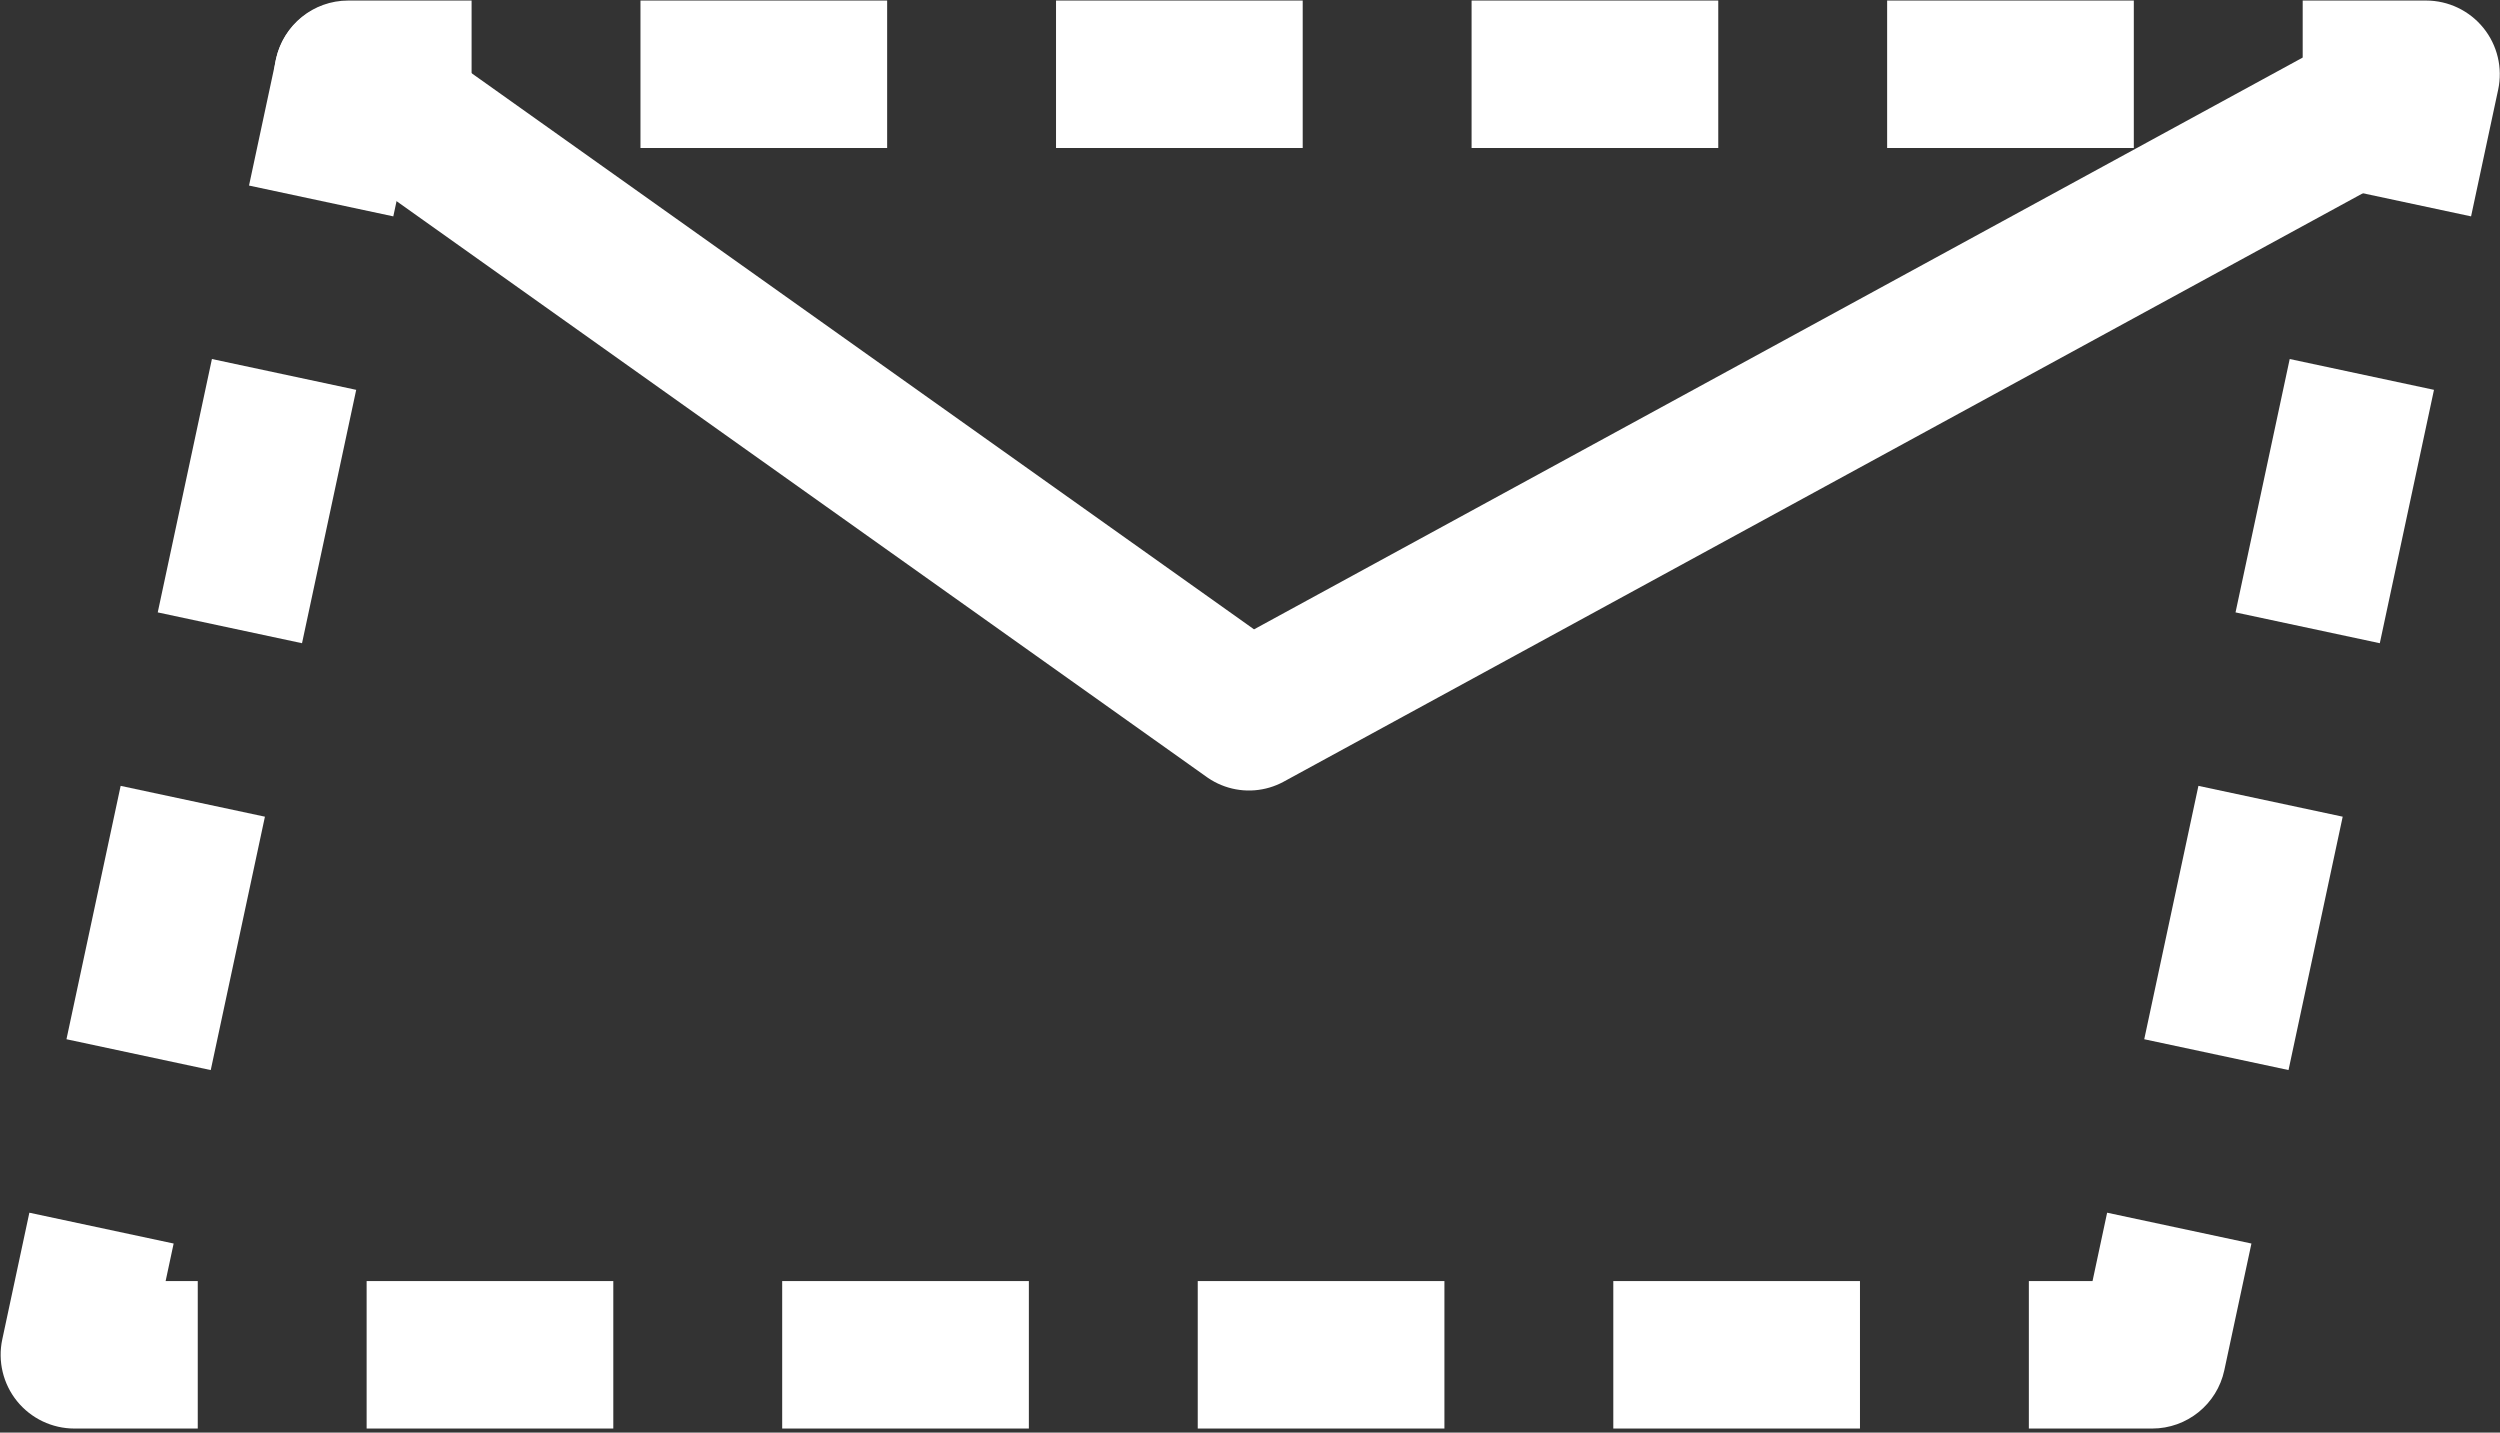
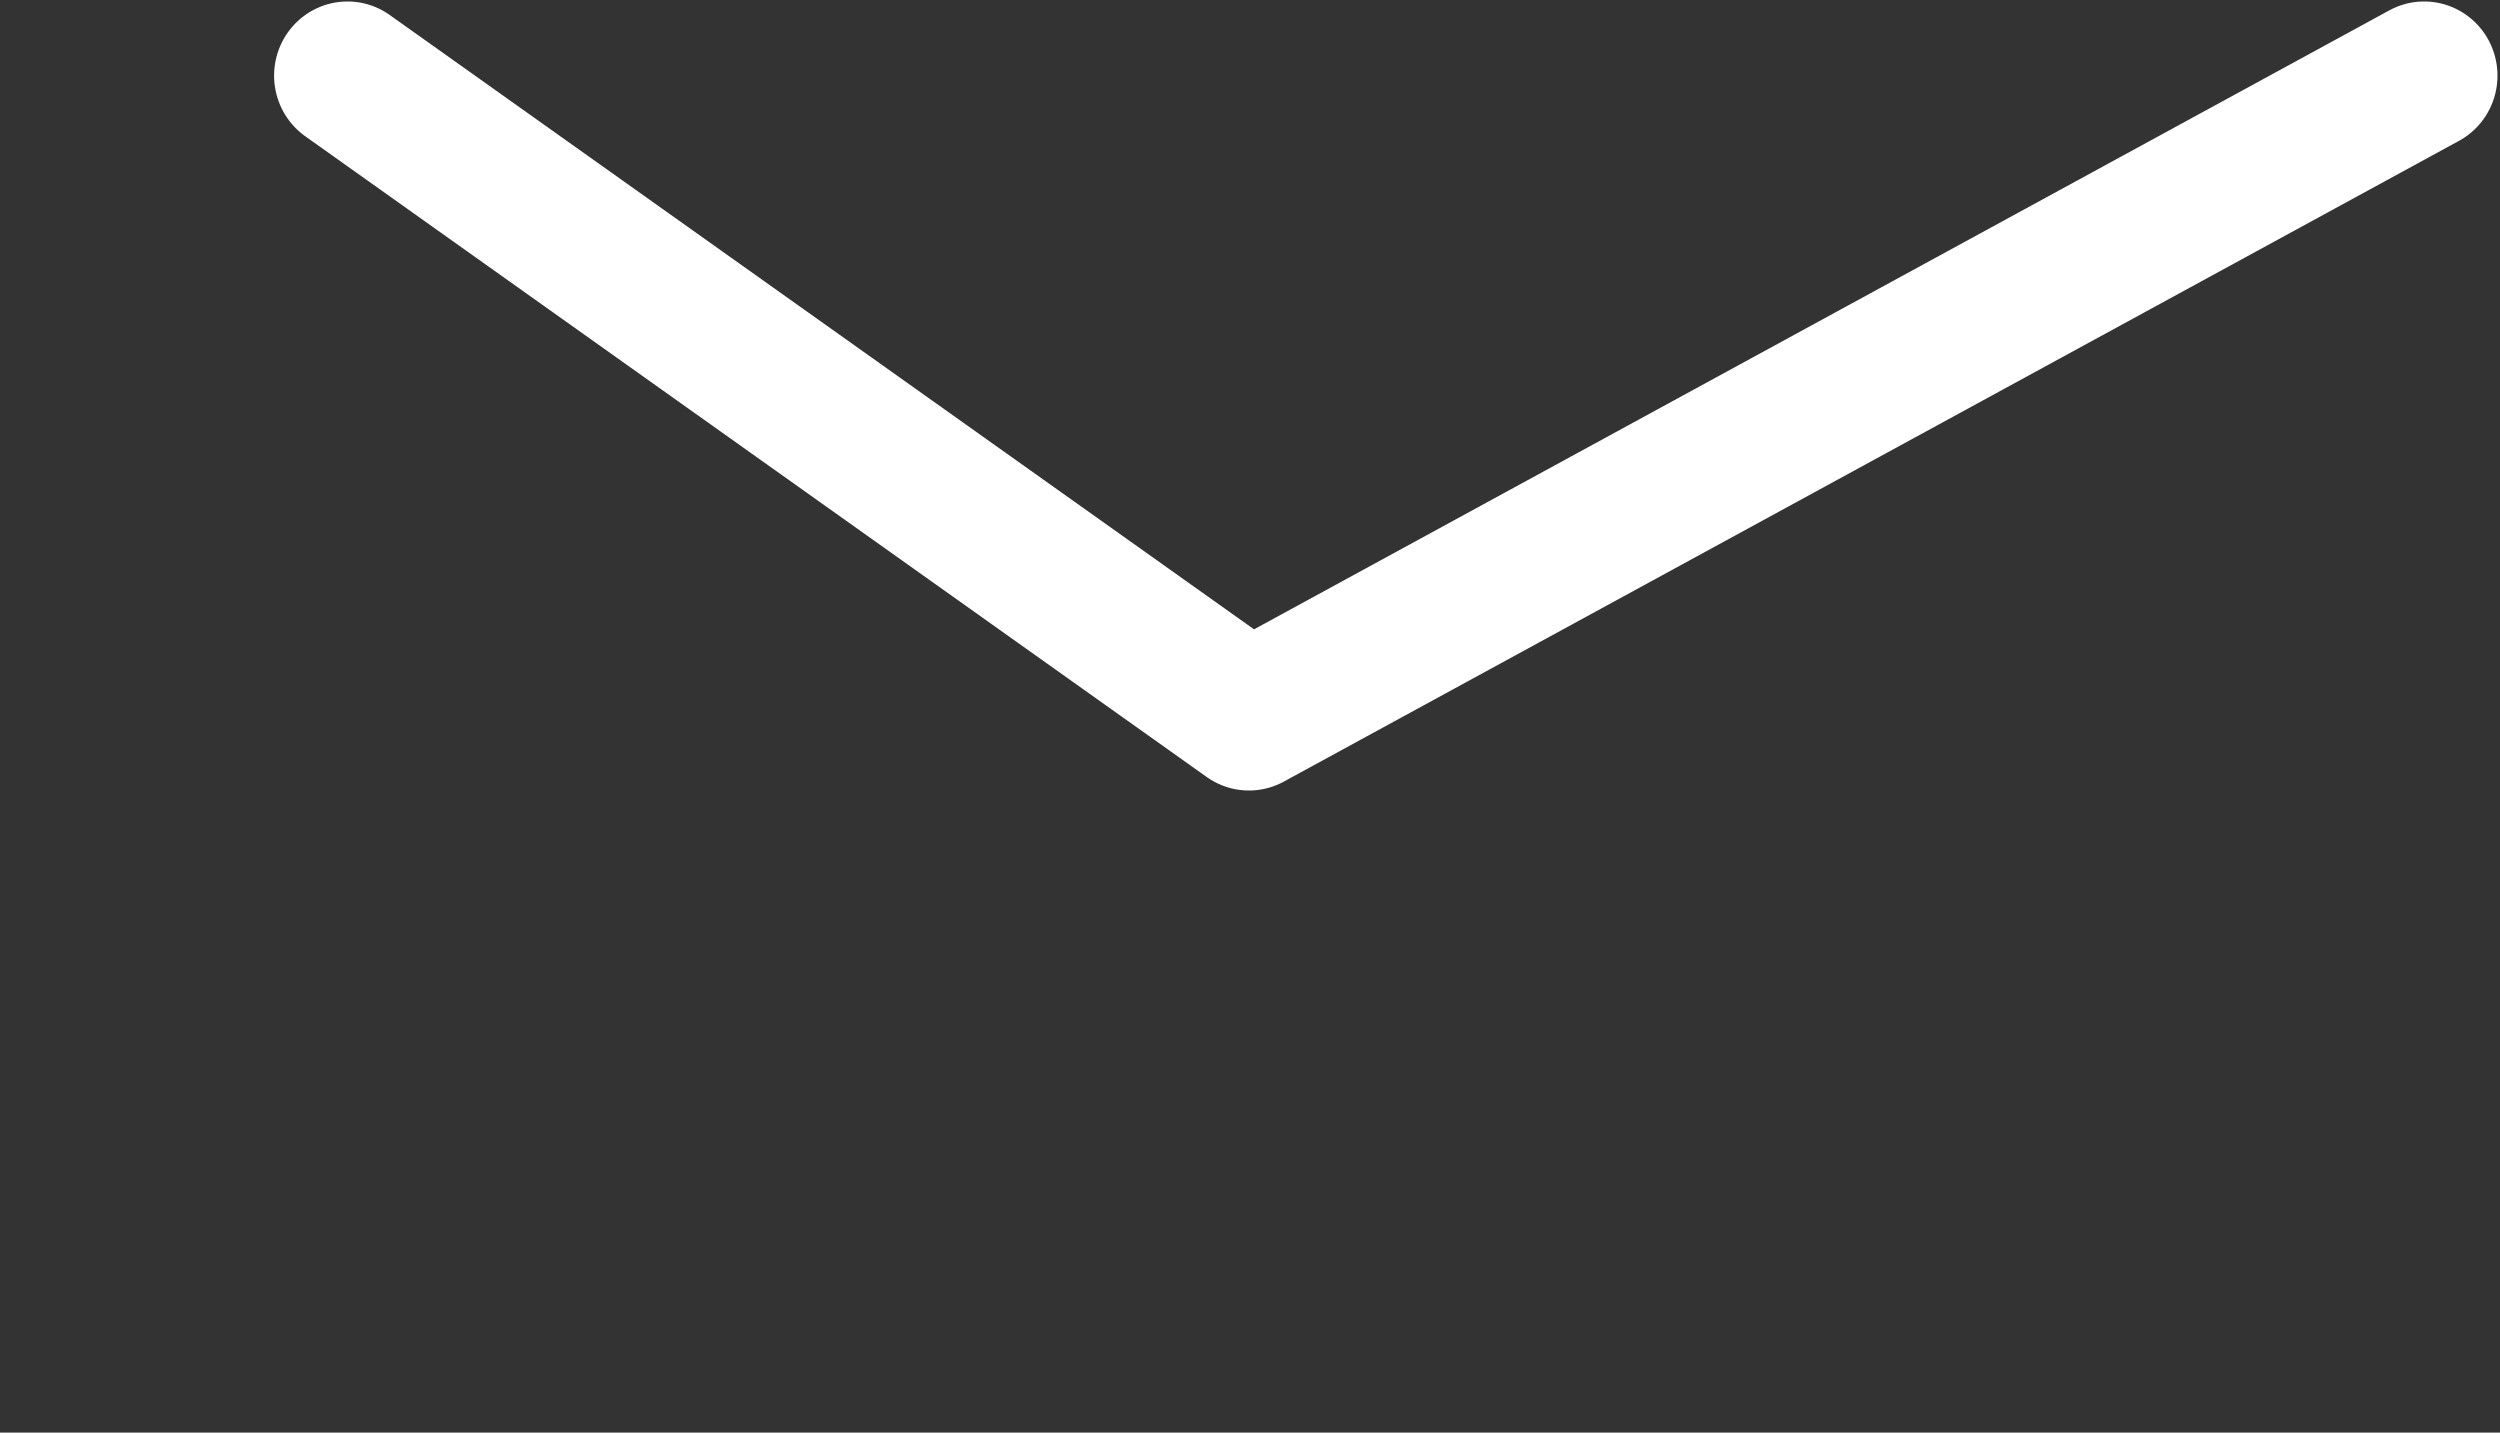
<svg xmlns="http://www.w3.org/2000/svg" width="100%" height="100%" fill="white" viewBox="0 0 616 353" version="1.1" xml:space="preserve" style="fill-rule:evenodd;clip-rule:evenodd;stroke-linecap:round;stroke-linejoin:round;stroke-miterlimit:1.703;">
  <rect x="0" y="0" width="616" height="353" fill="#333333" stroke="none" />
  <g transform="matrix(1,0,0,1,-733,-815)">
    <g>
      <g transform="matrix(0.585,0,0,0.559,465.372,455.576)">
-         <path d="M1479.32,675.714L1363.98,1240.16L488.827,1240.16L604.166,675.714L1479.32,675.714Z" style="fill:none;" />
-         <path d="M1427.37,708.213L1427.37,643.216L1479.32,643.216C1488.7,643.216 1497.58,647.648 1503.48,655.276C1509.38,662.905 1511.66,672.912 1509.7,682.507L1498.29,738.35L1437.52,724.765L1440.9,708.213L1427.37,708.213ZM1421.9,801.226L1482.67,814.811L1459.85,926.497L1399.08,912.912L1421.9,801.226ZM1383.45,989.374L1444.22,1002.96L1421.4,1114.64L1360.63,1101.06L1383.45,989.374ZM1345,1177.52L1405.78,1191.11L1394.36,1246.95C1391.3,1261.94 1378.64,1272.66 1363.98,1272.66L1312.03,1272.66L1312.03,1207.66L1338.85,1207.66L1345,1177.52ZM1240.9,1207.66L1240.9,1272.66L1137,1272.66L1137,1207.66L1240.9,1207.66ZM1065.87,1207.66L1065.87,1272.66L961.969,1272.66L961.969,1207.66L1065.87,1207.66ZM890.837,1207.66L890.837,1272.66L786.937,1272.66L786.937,1207.66L890.837,1207.66ZM715.806,1207.66L715.806,1272.66L611.907,1272.66L611.907,1207.66L715.806,1207.66ZM540.777,1207.66L540.777,1272.66L488.827,1272.66C479.446,1272.66 470.568,1268.22 464.669,1260.6C458.769,1252.97 456.481,1242.96 458.441,1233.37L469.852,1177.52L530.623,1191.11L527.241,1207.66L540.777,1207.66ZM546.247,1114.65L485.477,1101.06L508.299,989.375L569.07,1002.96L546.247,1114.65ZM584.694,926.498L523.923,912.913L546.745,801.228L607.516,814.813L584.694,926.498ZM623.141,738.35L562.37,724.765L573.781,668.922C576.845,653.93 589.509,643.216 604.166,643.216L656.116,643.216L656.116,708.213L629.299,708.213L623.141,738.35ZM727.248,708.213L727.248,643.216L831.146,643.216L831.146,708.213L727.248,708.213ZM902.277,708.213L902.277,643.216L1006.18,643.216L1006.18,708.213L902.277,708.213ZM1077.31,708.213L1077.31,643.216L1181.21,643.216L1181.21,708.213L1077.31,708.213ZM1252.34,708.213L1252.34,643.216L1356.24,643.216L1356.24,708.213L1252.34,708.213Z" />
+         <path d="M1479.32,675.714L488.827,1240.16L604.166,675.714L1479.32,675.714Z" style="fill:none;" />
      </g>
      <g transform="matrix(0.661,0,0,0.668,428.063,381.932)">
        <path d="M590.85,676.199L926.893,912.546L1364.96,676.199" style="fill:none;stroke:white;stroke-width:54.7px;" />
      </g>
    </g>
  </g>
</svg>